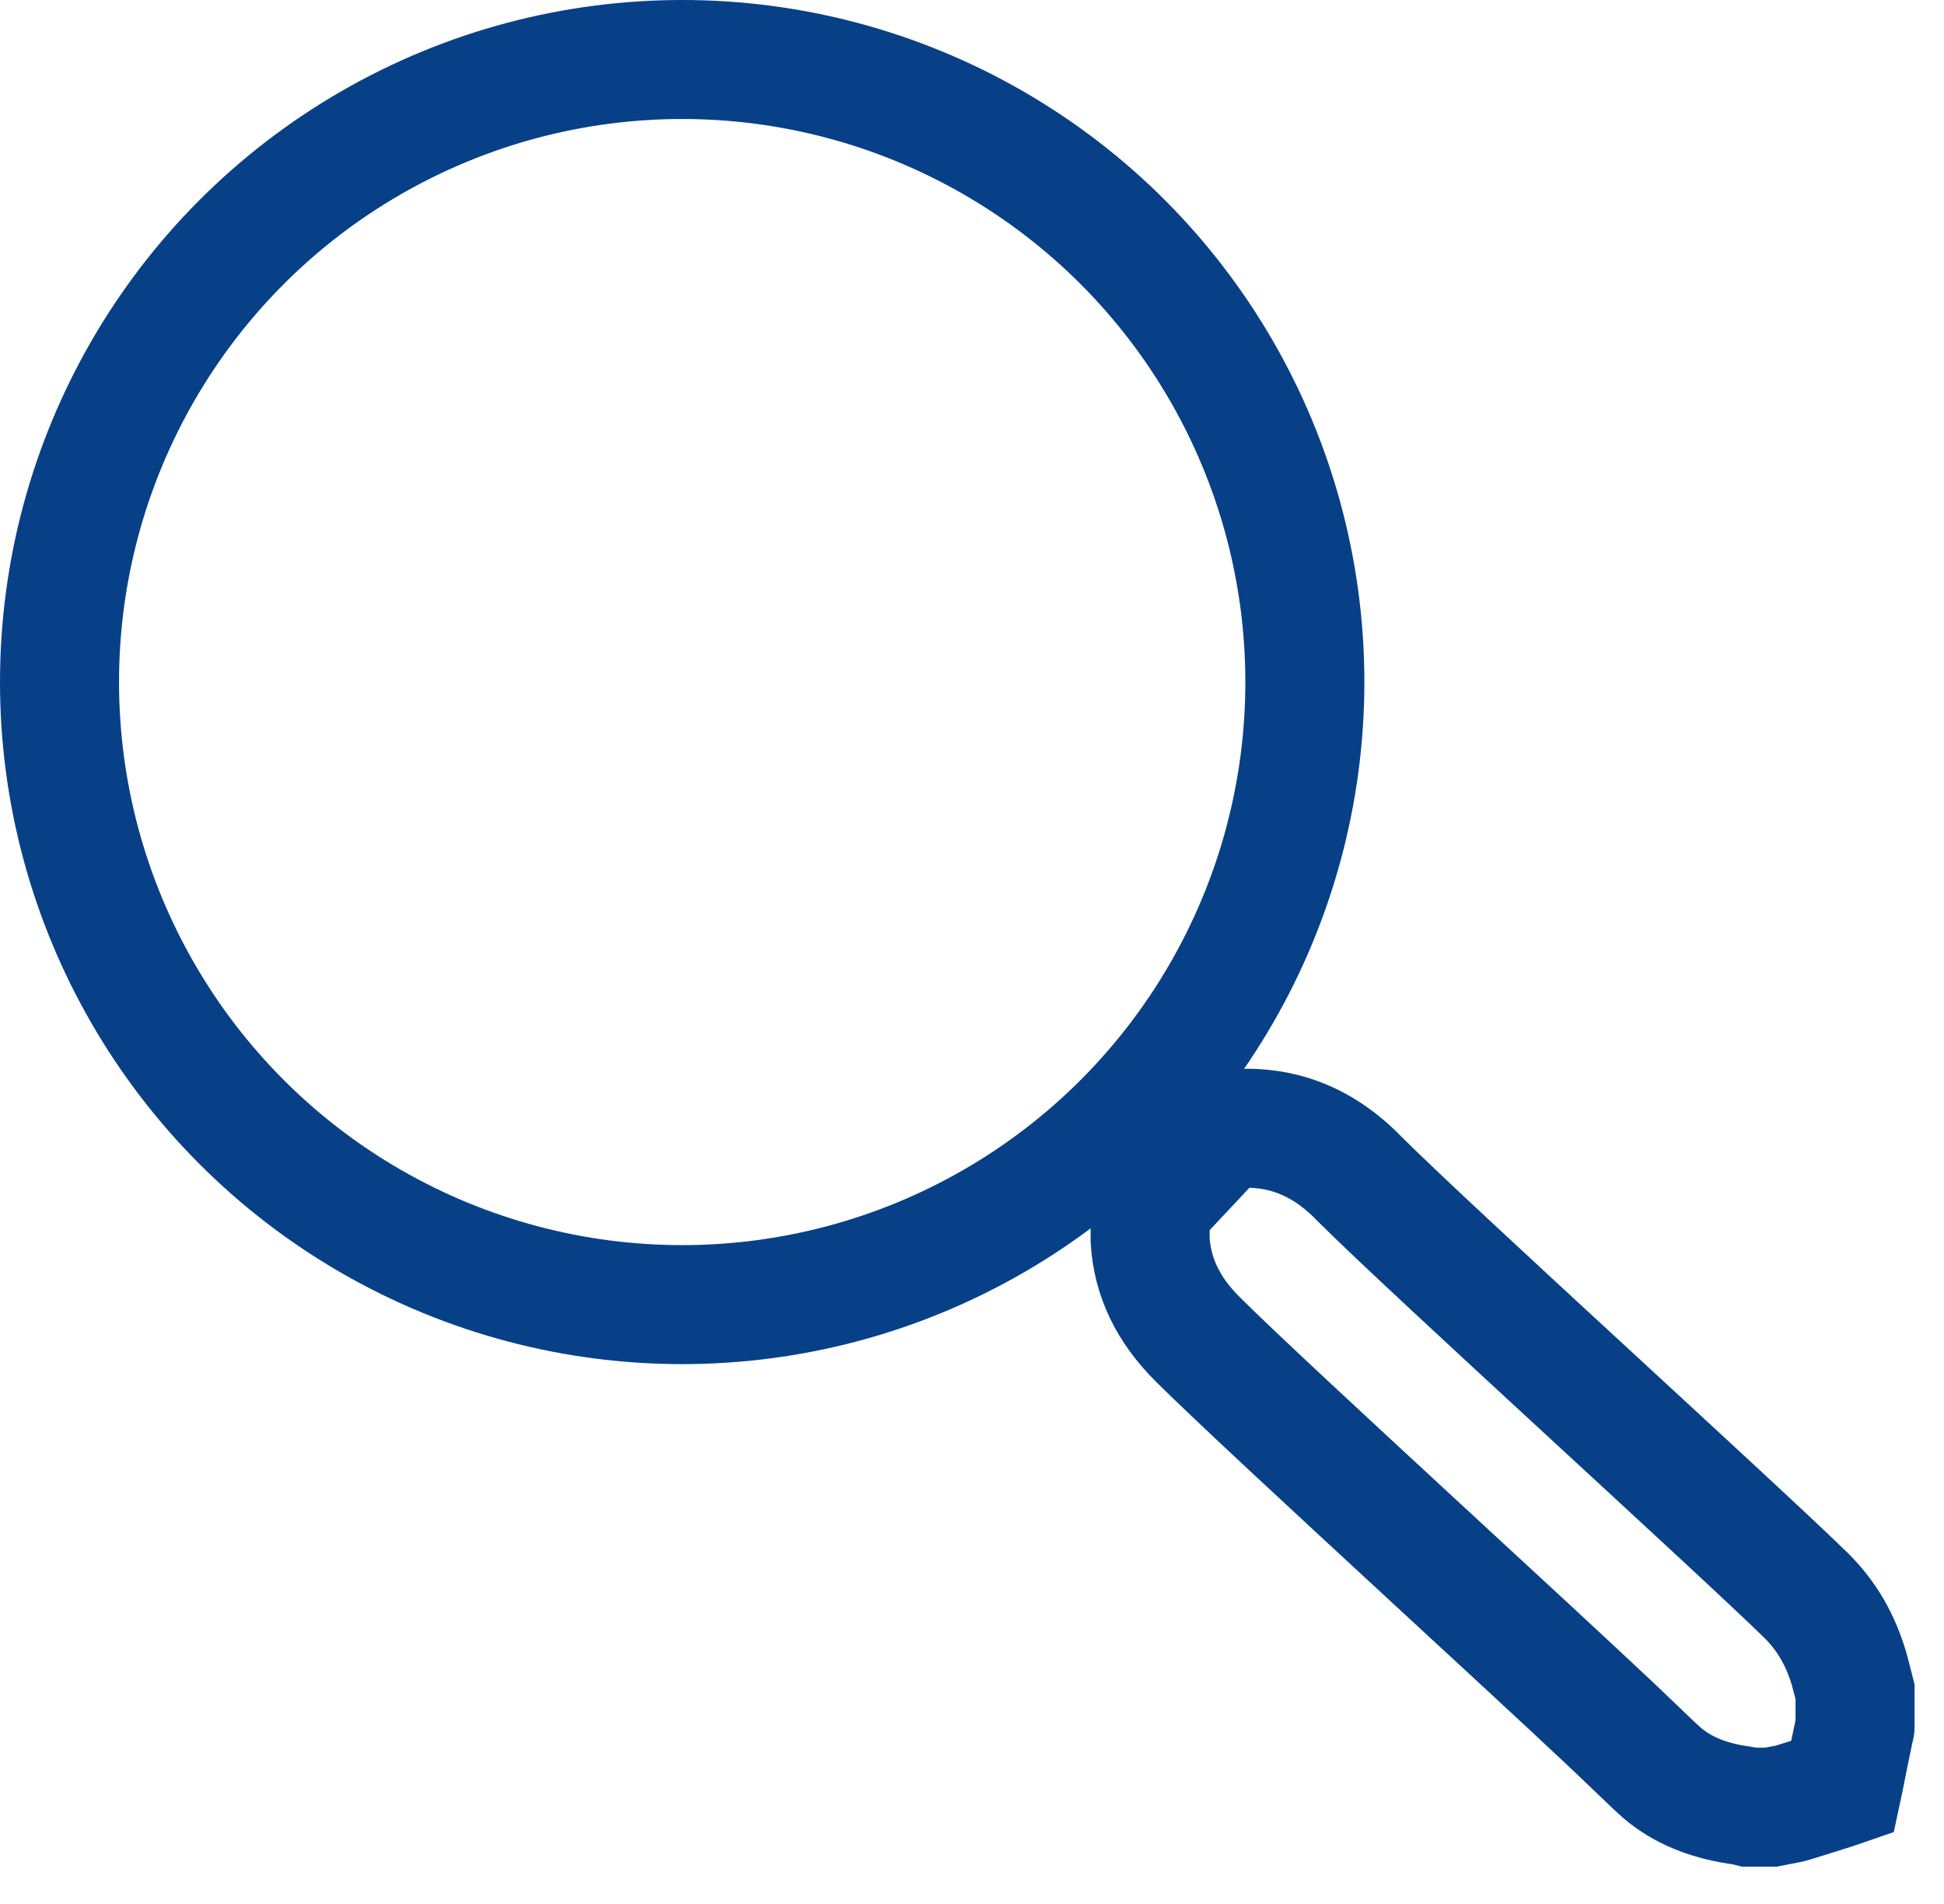
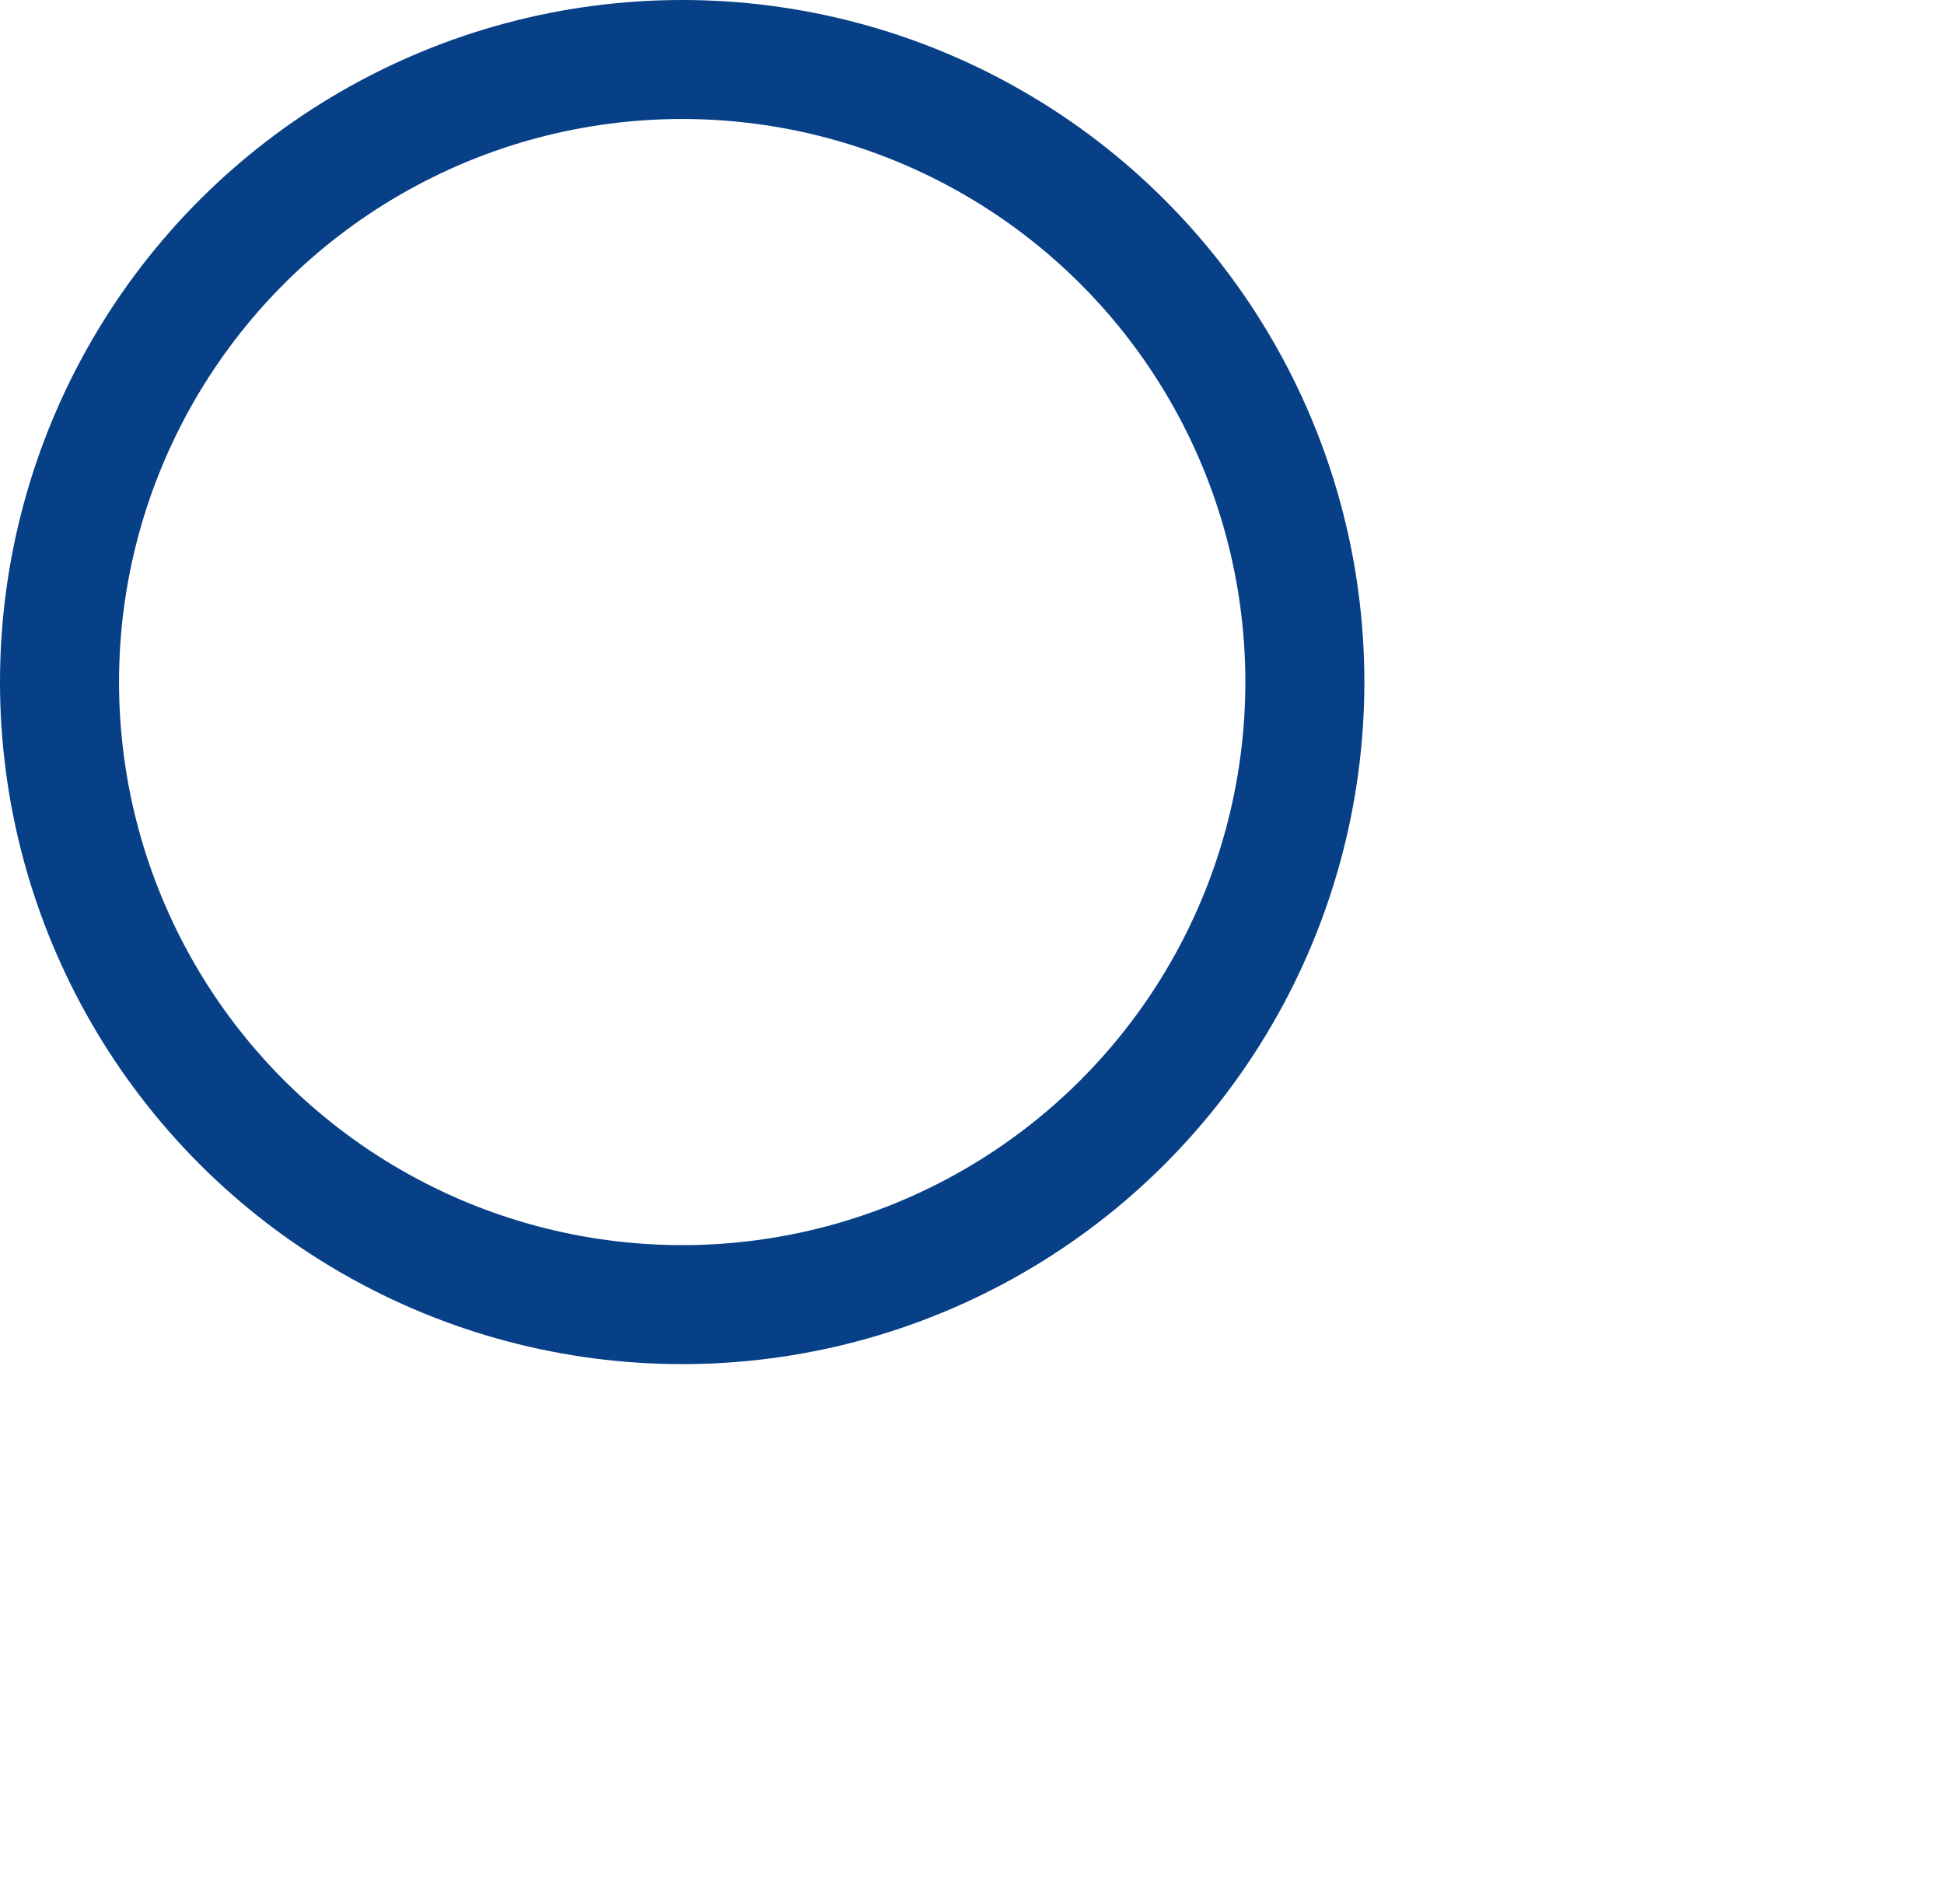
<svg xmlns="http://www.w3.org/2000/svg" width="49" height="48" viewBox="0 0 49 48" fill="none">
  <circle cx="17.195" cy="17.195" r="15.695" stroke="#074087" stroke-width="3" />
-   <path d="M30.805 28.485C32.152 28.306 33.274 28.703 34.256 29.708L34.262 29.715L34.269 29.722C35.218 30.669 37.603 32.871 39.943 35.029C42.306 37.208 44.63 39.348 45.536 40.233C46.05 40.748 46.389 41.336 46.607 42.071C46.656 42.243 46.704 42.438 46.758 42.653V43.533C46.758 43.535 46.757 43.537 46.756 43.539C46.745 43.578 46.724 43.655 46.708 43.758C46.644 44.053 46.594 44.307 46.552 44.52C46.507 44.752 46.475 44.913 46.446 45.047C46.199 45.133 45.882 45.226 45.283 45.416L45.263 45.422C45.059 45.49 45.005 45.483 44.639 45.558H44.091C44.02 45.54 43.907 45.513 43.776 45.499C43.01 45.376 42.403 45.124 41.902 44.703L41.691 44.51L41.681 44.501L40.69 43.553C39.477 42.41 37.666 40.741 35.88 39.092C33.472 36.867 31.111 34.683 30.18 33.754C29.45 33.025 29.045 32.204 28.99 31.263V30.419L30.805 28.485Z" stroke="#074087" stroke-width="3" />
</svg>